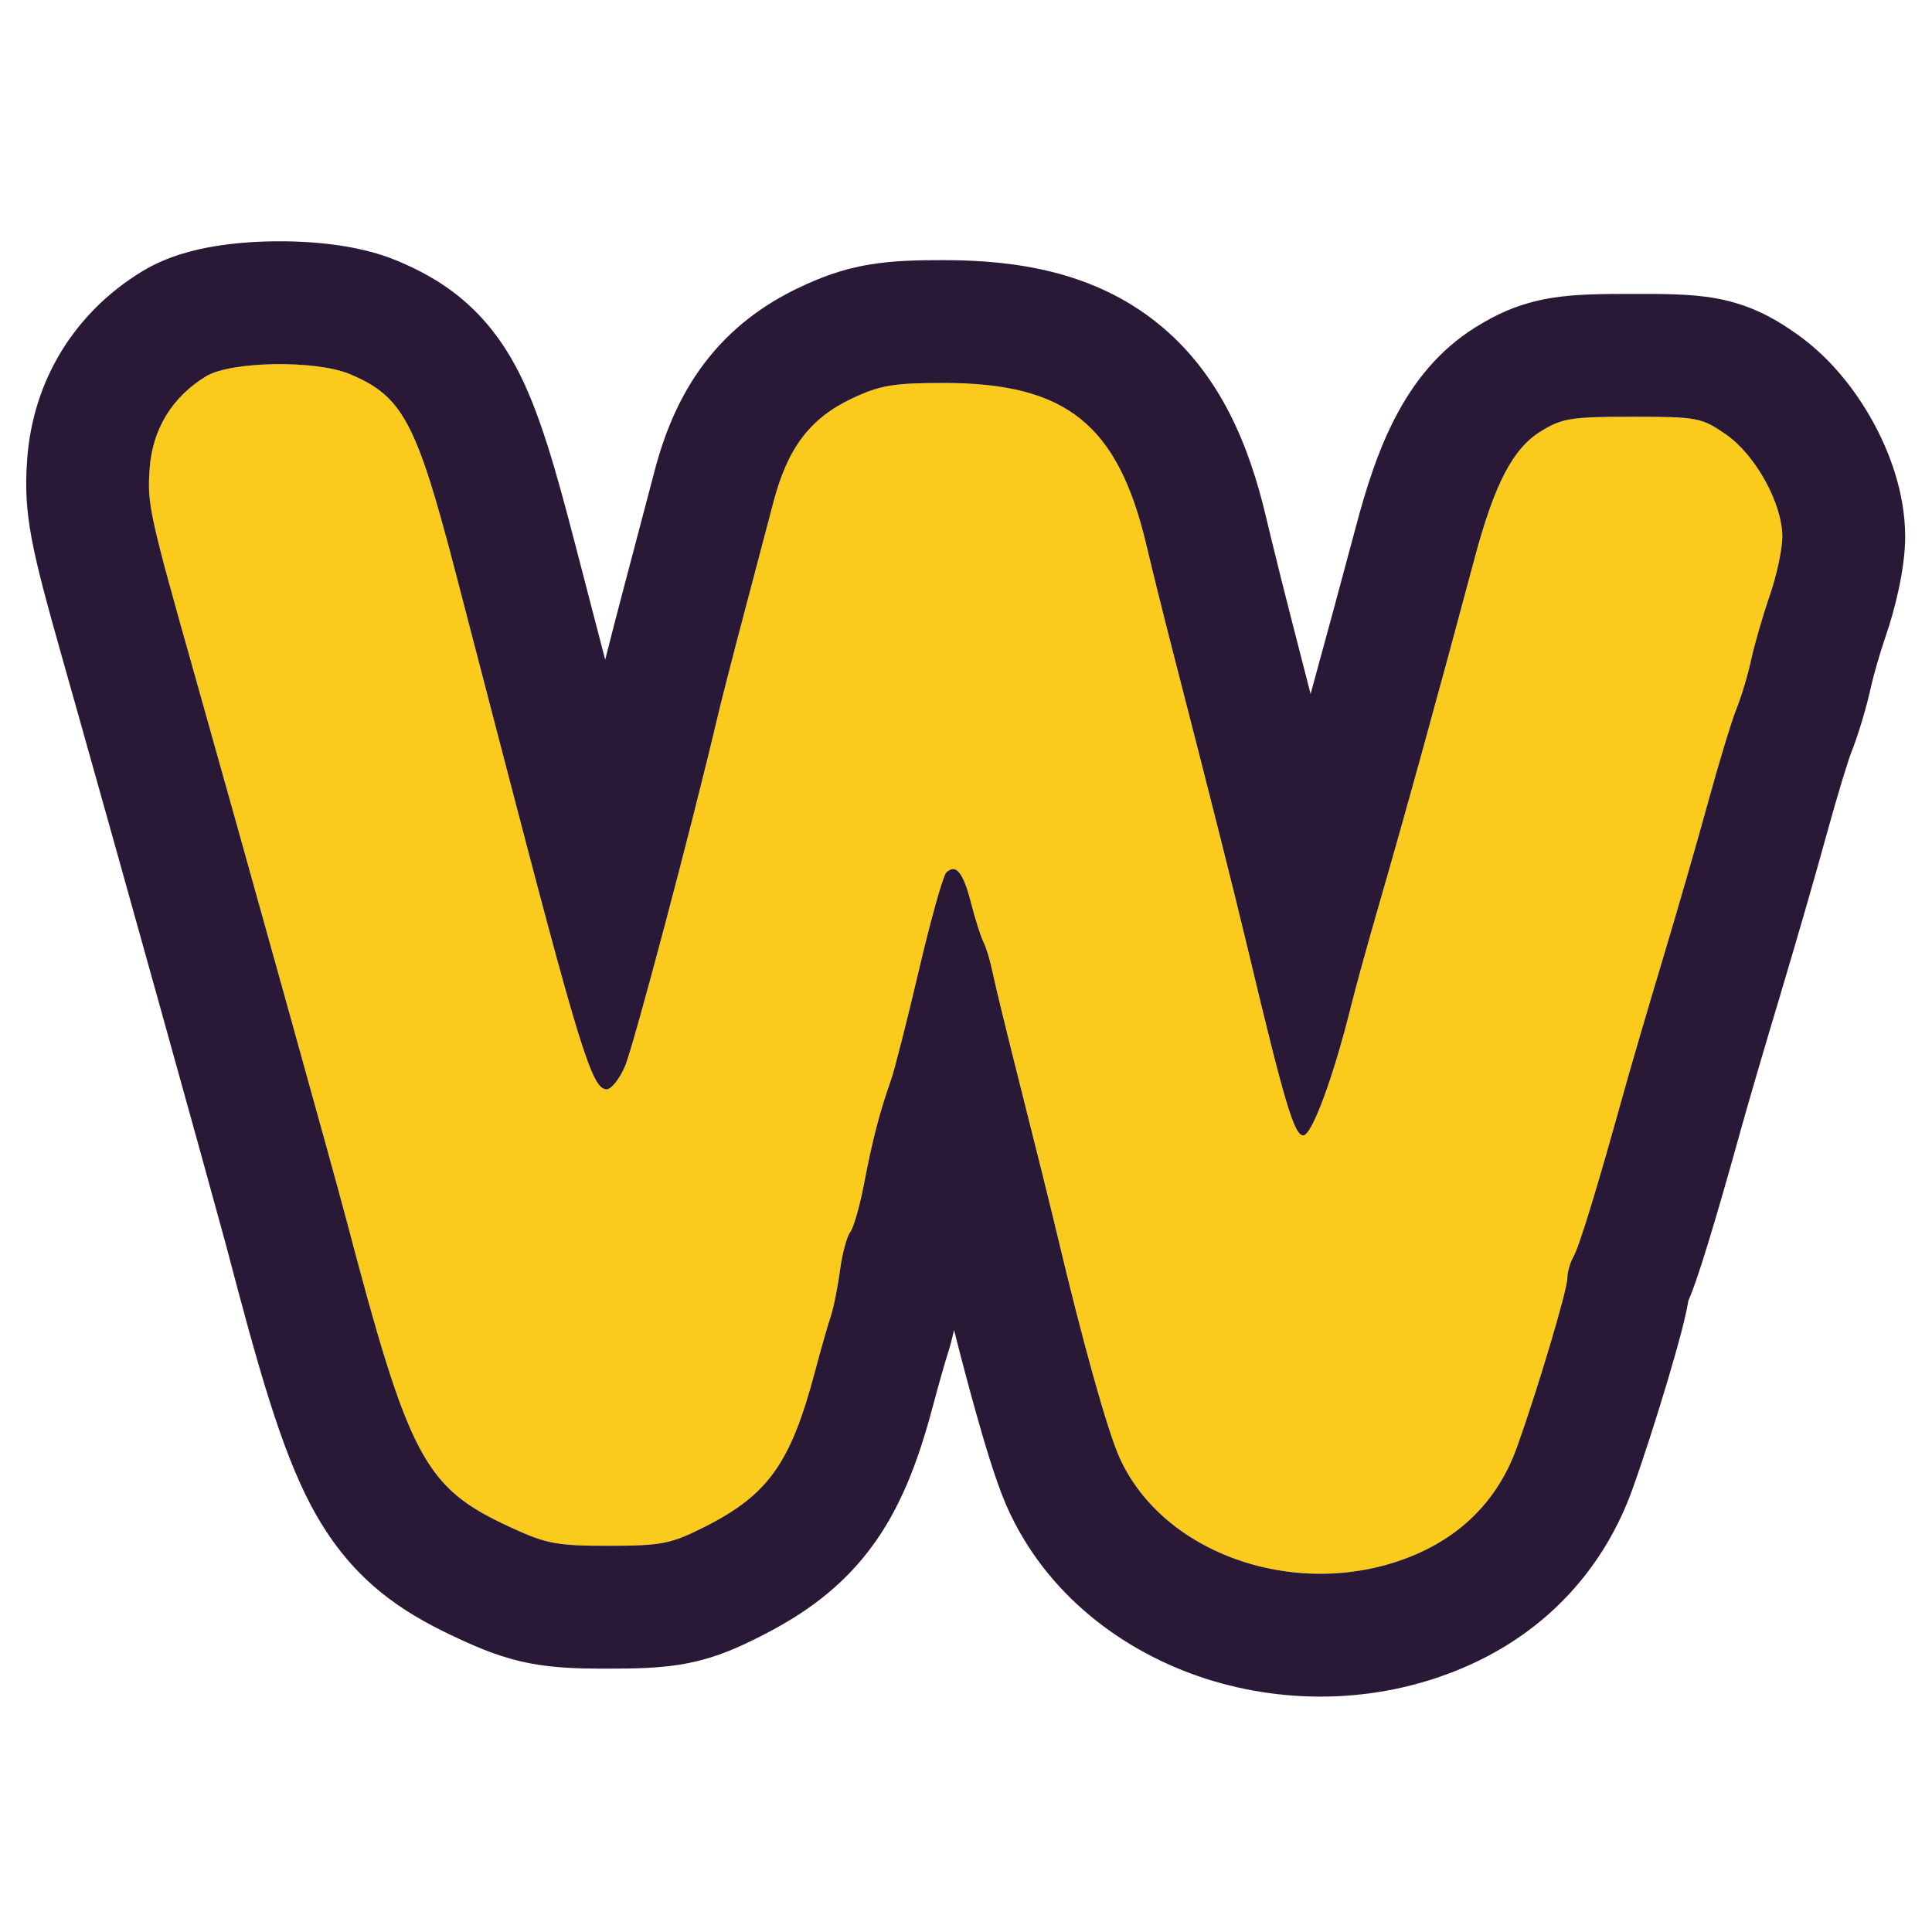
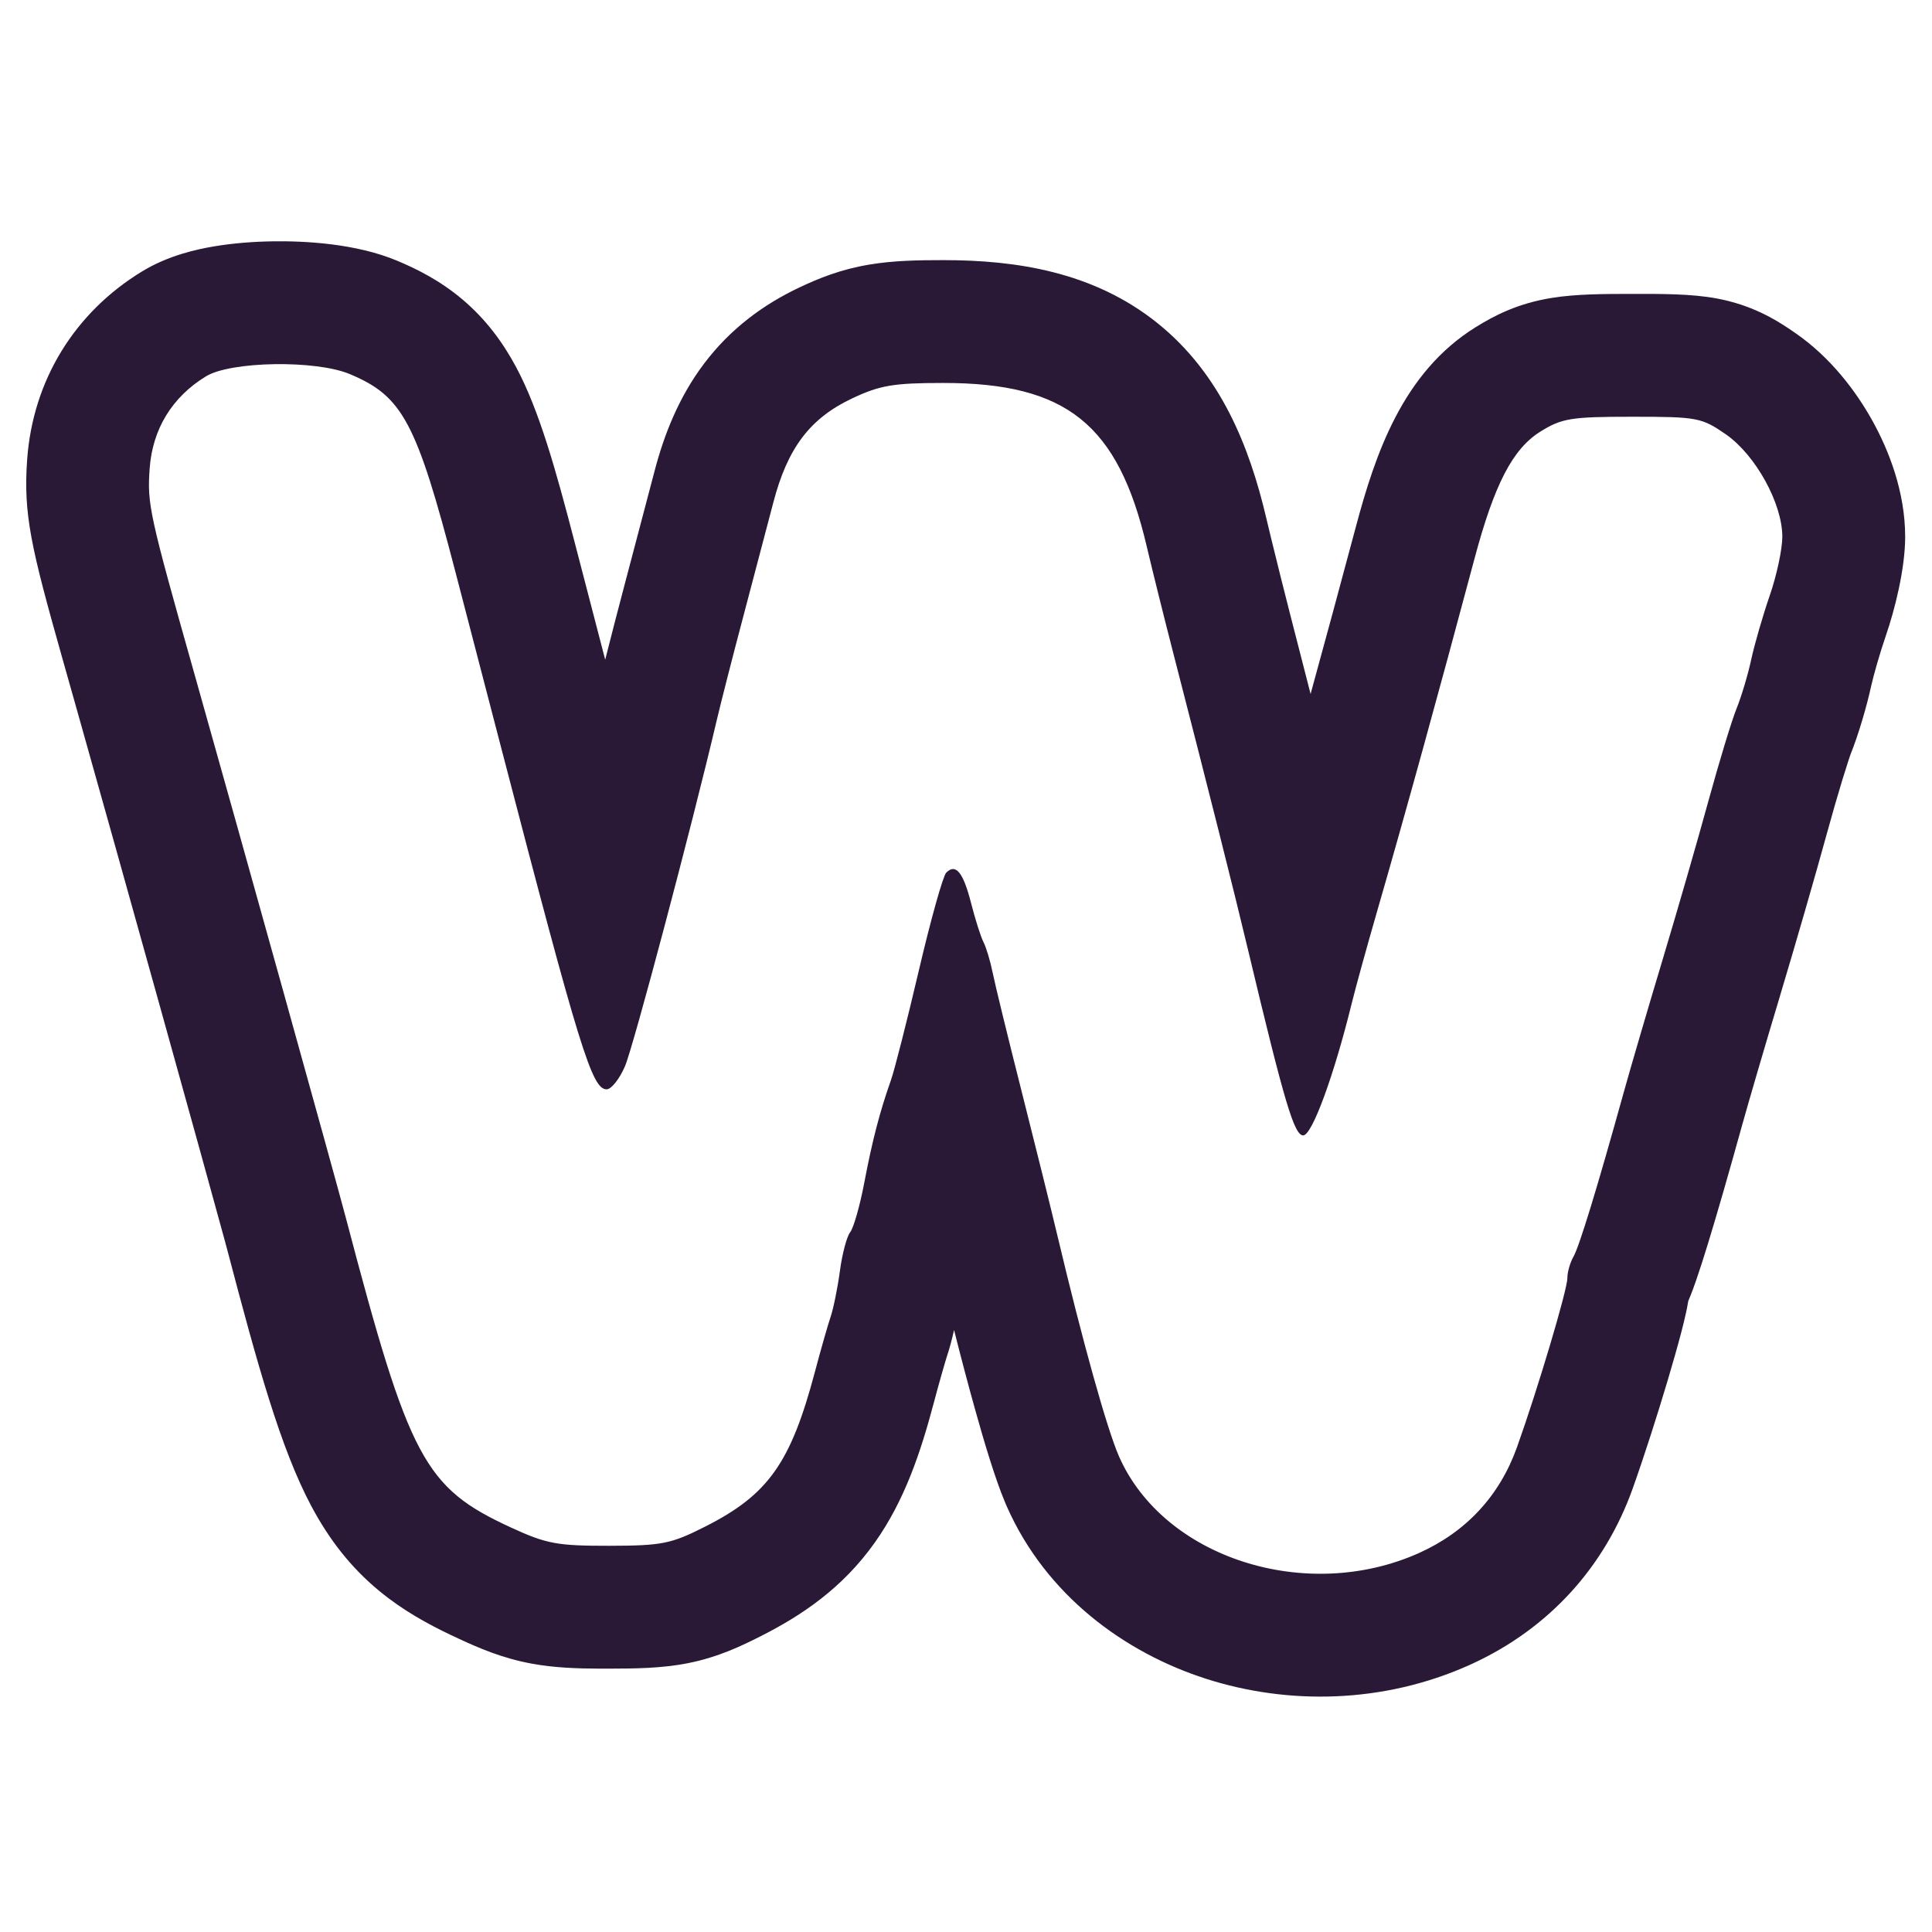
<svg xmlns="http://www.w3.org/2000/svg" width="72" height="72" viewBox="0 0 72 72" fill="none">
-   <path fill-rule="evenodd" clip-rule="evenodd" d="M13.033 13.94C15.006 14.764 15.518 15.723 16.978 21.336C17.588 23.683 18.356 26.633 18.684 27.892C21.608 39.128 22.061 40.596 22.608 40.596C22.781 40.596 23.088 40.21 23.29 39.738C23.605 39.004 25.782 30.795 26.706 26.862C26.869 26.169 27.317 24.418 27.701 22.971C28.085 21.523 28.588 19.614 28.819 18.728C29.349 16.696 30.185 15.591 31.751 14.85C32.792 14.358 33.296 14.272 35.159 14.272C39.746 14.272 41.665 15.811 42.731 20.345C42.938 21.223 43.359 22.919 43.667 24.115C45.083 29.612 45.969 33.127 46.522 35.446C47.868 41.091 48.232 42.313 48.567 42.313C48.896 42.313 49.709 40.098 50.375 37.392C50.514 36.825 50.94 35.28 51.322 33.958C52.371 30.331 53.608 25.848 54.951 20.817C55.691 18.044 56.376 16.724 57.408 16.083C58.207 15.586 58.55 15.531 60.833 15.531C63.253 15.531 63.415 15.562 64.317 16.186C65.425 16.955 66.422 18.762 66.422 20.004C66.422 20.463 66.212 21.447 65.954 22.191C65.697 22.934 65.387 24.006 65.264 24.573C65.142 25.14 64.896 25.963 64.717 26.404C64.538 26.845 64.068 28.39 63.671 29.838C63.275 31.286 62.502 33.964 61.953 35.789C61.404 37.615 60.755 39.83 60.511 40.711C59.524 44.268 58.855 46.454 58.639 46.831C58.513 47.05 58.41 47.41 58.411 47.632C58.411 48.063 57.313 51.752 56.535 53.93C55.889 55.74 54.643 57.086 52.883 57.876C48.678 59.763 43.372 58.058 41.706 54.285C41.259 53.274 40.346 50.004 39.417 46.09C39.193 45.146 38.593 42.725 38.083 40.711C37.572 38.697 37.083 36.691 36.995 36.255C36.907 35.818 36.752 35.303 36.652 35.11C36.552 34.917 36.345 34.267 36.192 33.666C35.898 32.51 35.619 32.165 35.263 32.521C35.144 32.64 34.686 34.274 34.246 36.152C33.806 38.03 33.337 39.876 33.203 40.253C32.783 41.444 32.51 42.494 32.207 44.087C32.045 44.937 31.81 45.761 31.685 45.918C31.559 46.076 31.388 46.72 31.303 47.349C31.219 47.979 31.063 48.751 30.957 49.066C30.85 49.381 30.586 50.308 30.369 51.126C29.466 54.525 28.631 55.703 26.276 56.894C25.005 57.537 24.673 57.603 22.7 57.607C20.763 57.61 20.363 57.535 19.038 56.924C15.814 55.437 15.259 54.396 12.894 45.404C12.475 43.81 9.033 31.449 7.254 25.145C5.558 19.14 5.482 18.789 5.578 17.455C5.684 15.99 6.416 14.793 7.676 14.025C8.602 13.46 11.765 13.409 13.033 13.94Z" fill="#FACB1C" />
  <path d="M10.154 8.994C11.373 8.975 13.263 9.074 14.799 9.716L14.798 9.716C15.505 10.011 16.38 10.439 17.227 11.153C18.104 11.893 18.741 12.758 19.238 13.688C20.099 15.302 20.714 17.512 21.409 20.183L22.554 24.585C22.766 23.745 23.035 22.703 23.275 21.797C23.659 20.351 24.16 18.449 24.389 17.573V17.572C24.746 16.203 25.293 14.803 26.244 13.544C27.233 12.237 28.46 11.342 29.793 10.712C30.514 10.371 31.322 10.042 32.381 9.863C33.293 9.708 34.237 9.694 35.159 9.694C37.856 9.694 40.744 10.123 43.13 12.037C45.502 13.939 46.568 16.661 47.188 19.297L47.371 20.059C47.584 20.935 47.873 22.091 48.1 22.973C48.366 24.002 48.612 24.964 48.842 25.862C49.378 23.91 49.943 21.827 50.528 19.636C51.246 16.945 52.265 13.889 54.99 12.195L54.991 12.195C55.695 11.757 56.561 11.306 57.836 11.101C58.742 10.955 59.796 10.953 60.833 10.953C61.853 10.953 63.014 10.941 63.991 11.125C65.262 11.364 66.132 11.886 66.7 12.269L66.925 12.424L66.925 12.424C68.23 13.328 69.182 14.596 69.794 15.707C70.39 16.787 71 18.328 71 20.004C71 21.209 70.604 22.754 70.281 23.687L70.281 23.688C70.064 24.314 69.812 25.202 69.74 25.538L69.739 25.54C69.573 26.31 69.256 27.394 68.959 28.125C68.977 28.081 68.955 28.135 68.883 28.353C68.821 28.541 68.744 28.787 68.655 29.077C68.479 29.657 68.274 30.363 68.087 31.046L68.087 31.046C67.679 32.539 66.894 35.254 66.337 37.107L66.338 37.107C65.79 38.927 65.153 41.103 64.923 41.935C64.425 43.73 63.999 45.209 63.664 46.303C63.498 46.846 63.345 47.325 63.21 47.714C63.16 47.858 63.059 48.154 62.917 48.485C62.881 48.712 62.844 48.869 62.838 48.9C62.786 49.139 62.722 49.398 62.657 49.648C62.524 50.157 62.346 50.781 62.153 51.432C61.766 52.731 61.272 54.28 60.847 55.469C59.796 58.413 57.716 60.683 54.892 61.991L54.757 62.053C51.543 63.495 47.992 63.542 44.942 62.562C41.909 61.587 38.985 59.456 37.518 56.135L37.447 55.968C37.088 55.108 36.696 53.809 36.333 52.507C36.089 51.632 35.825 50.638 35.555 49.565C35.477 49.913 35.389 50.249 35.294 50.53C35.296 50.524 35.292 50.538 35.28 50.576C35.269 50.612 35.254 50.66 35.236 50.719C35.2 50.839 35.156 50.99 35.107 51.163C35.008 51.51 34.895 51.919 34.794 52.301C34.311 54.119 33.711 55.924 32.601 57.487C31.398 59.184 29.891 60.196 28.343 60.98L28.342 60.98C27.657 61.326 26.786 61.753 25.646 61.98C24.647 62.179 23.623 62.183 22.708 62.185H22.356C21.529 62.182 20.663 62.157 19.8 61.996C18.708 61.793 17.85 61.418 17.12 61.081L16.773 60.918C15.948 60.524 15.018 60.019 14.138 59.293C13.065 58.409 12.26 57.362 11.604 56.132C10.459 53.984 9.599 50.874 8.467 46.568L8.356 46.157C7.638 43.508 4.52 32.313 2.848 26.389L2.306 24.471C1.164 20.421 0.864 19.169 1.012 17.125L1.012 17.124C1.225 14.176 2.776 11.65 5.293 10.116C6.291 9.507 7.371 9.285 7.959 9.185C8.682 9.062 9.443 9.005 10.154 8.994ZM13.033 13.94C11.765 13.409 8.602 13.46 7.676 14.025C6.416 14.793 5.684 15.99 5.578 17.455C5.482 18.789 5.558 19.14 7.254 25.145C9.033 31.449 12.475 43.81 12.894 45.404C15.259 54.396 15.814 55.437 19.038 56.924C20.363 57.535 20.763 57.61 22.7 57.607C24.673 57.603 25.005 57.537 26.276 56.894C28.631 55.703 29.466 54.525 30.369 51.126C30.586 50.308 30.85 49.381 30.957 49.066C31.063 48.751 31.219 47.979 31.303 47.349C31.388 46.72 31.559 46.076 31.685 45.918C31.81 45.761 32.045 44.937 32.207 44.087C32.51 42.494 32.783 41.444 33.203 40.253C33.337 39.876 33.806 38.03 34.246 36.152C34.686 34.274 35.144 32.64 35.263 32.521C35.619 32.165 35.898 32.51 36.192 33.666C36.345 34.267 36.552 34.917 36.652 35.11C36.752 35.303 36.907 35.818 36.995 36.255C37.083 36.691 37.572 38.697 38.083 40.711C38.593 42.725 39.193 45.146 39.417 46.09C40.346 50.004 41.259 53.274 41.706 54.285C43.372 58.058 48.678 59.763 52.883 57.876C54.643 57.086 55.889 55.74 56.535 53.93C57.313 51.752 58.411 48.063 58.411 47.632C58.41 47.41 58.513 47.05 58.639 46.831C58.855 46.454 59.524 44.268 60.511 40.711C60.755 39.83 61.404 37.615 61.953 35.789C62.502 33.964 63.275 31.286 63.671 29.838C64.068 28.39 64.538 26.845 64.717 26.404C64.896 25.963 65.142 25.14 65.264 24.573C65.387 24.006 65.697 22.934 65.954 22.191C66.212 21.447 66.422 20.463 66.422 20.004C66.422 18.762 65.425 16.955 64.317 16.186C63.415 15.562 63.253 15.531 60.833 15.531C58.55 15.531 58.207 15.586 57.408 16.083C56.376 16.724 55.691 18.044 54.951 20.817C53.608 25.848 52.371 30.331 51.322 33.958C50.94 35.28 50.514 36.825 50.375 37.392C49.709 40.098 48.896 42.313 48.567 42.313C48.232 42.313 47.868 41.091 46.522 35.446C45.969 33.127 45.083 29.612 43.667 24.115C43.359 22.919 42.938 21.223 42.731 20.345C41.665 15.811 39.746 14.272 35.159 14.272C33.296 14.272 32.792 14.358 31.751 14.85C30.185 15.591 29.349 16.696 28.819 18.728C28.588 19.614 28.085 21.523 27.701 22.971C27.317 24.418 26.869 26.169 26.706 26.862C25.782 30.795 23.605 39.004 23.29 39.738C23.088 40.21 22.781 40.596 22.608 40.596C22.061 40.596 21.608 39.128 18.684 27.892C18.356 26.633 17.588 23.683 16.978 21.336C15.518 15.723 15.006 14.764 13.033 13.94Z" fill="#291936" />
</svg>